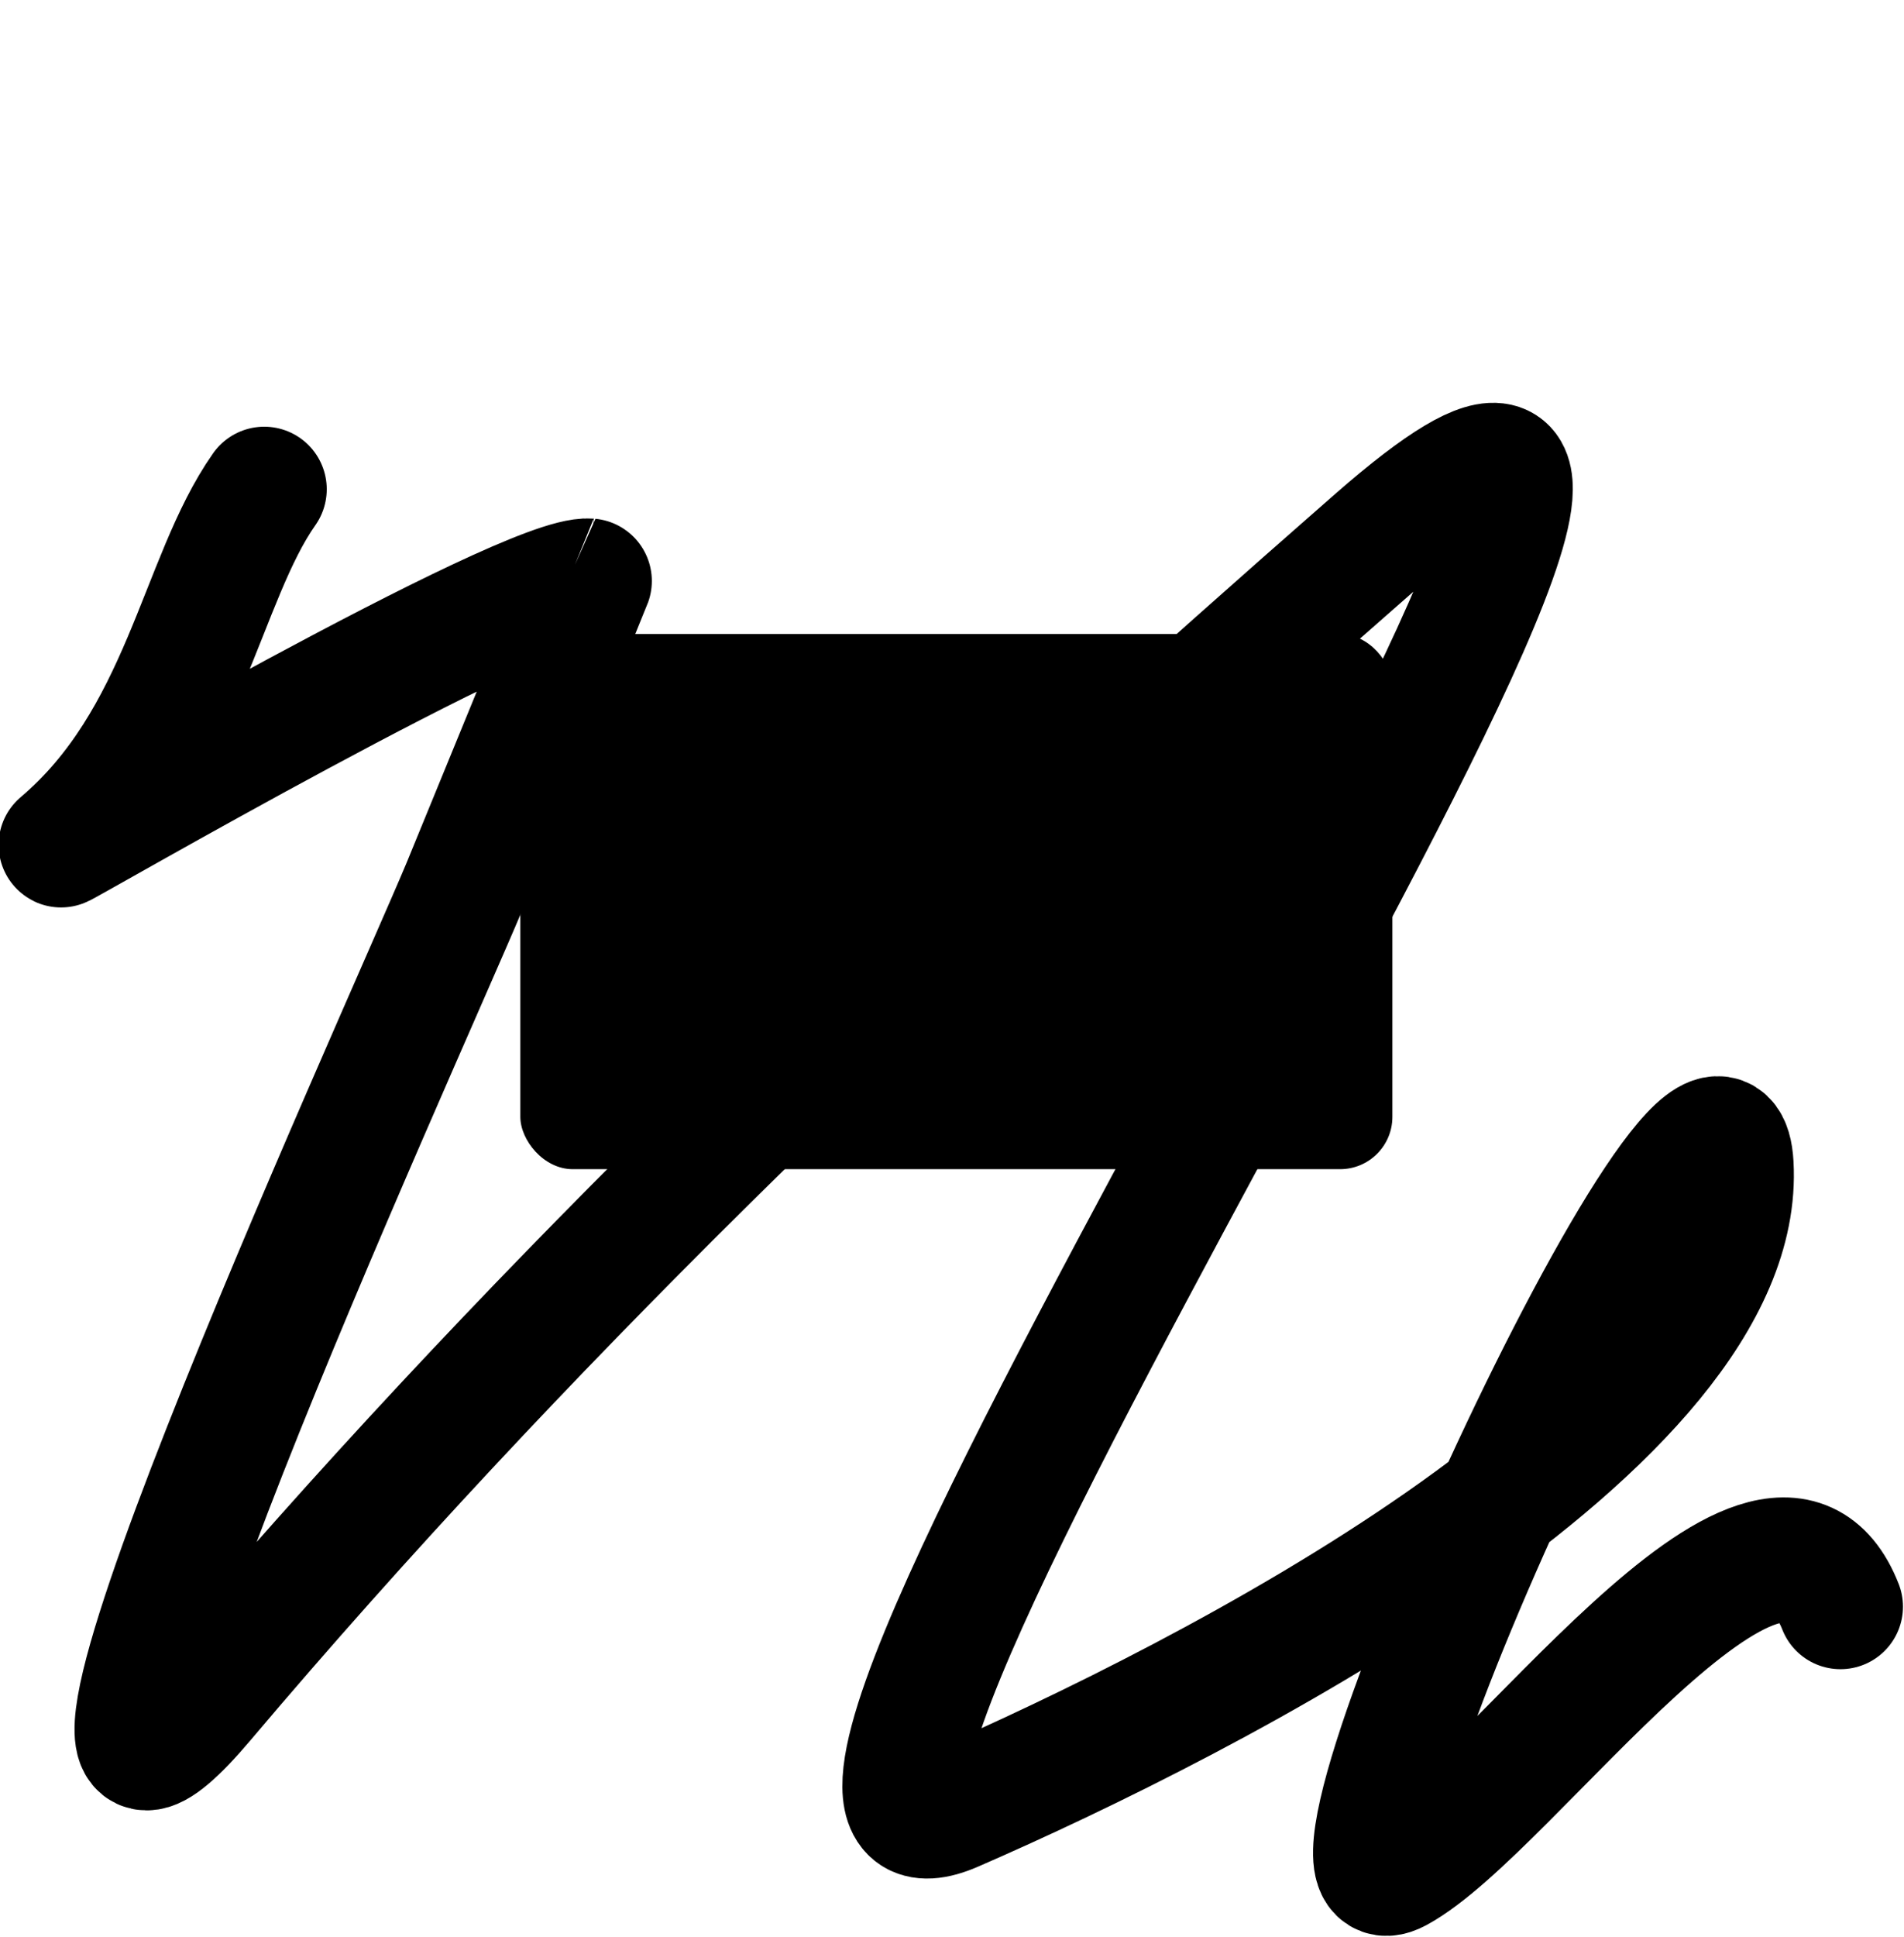
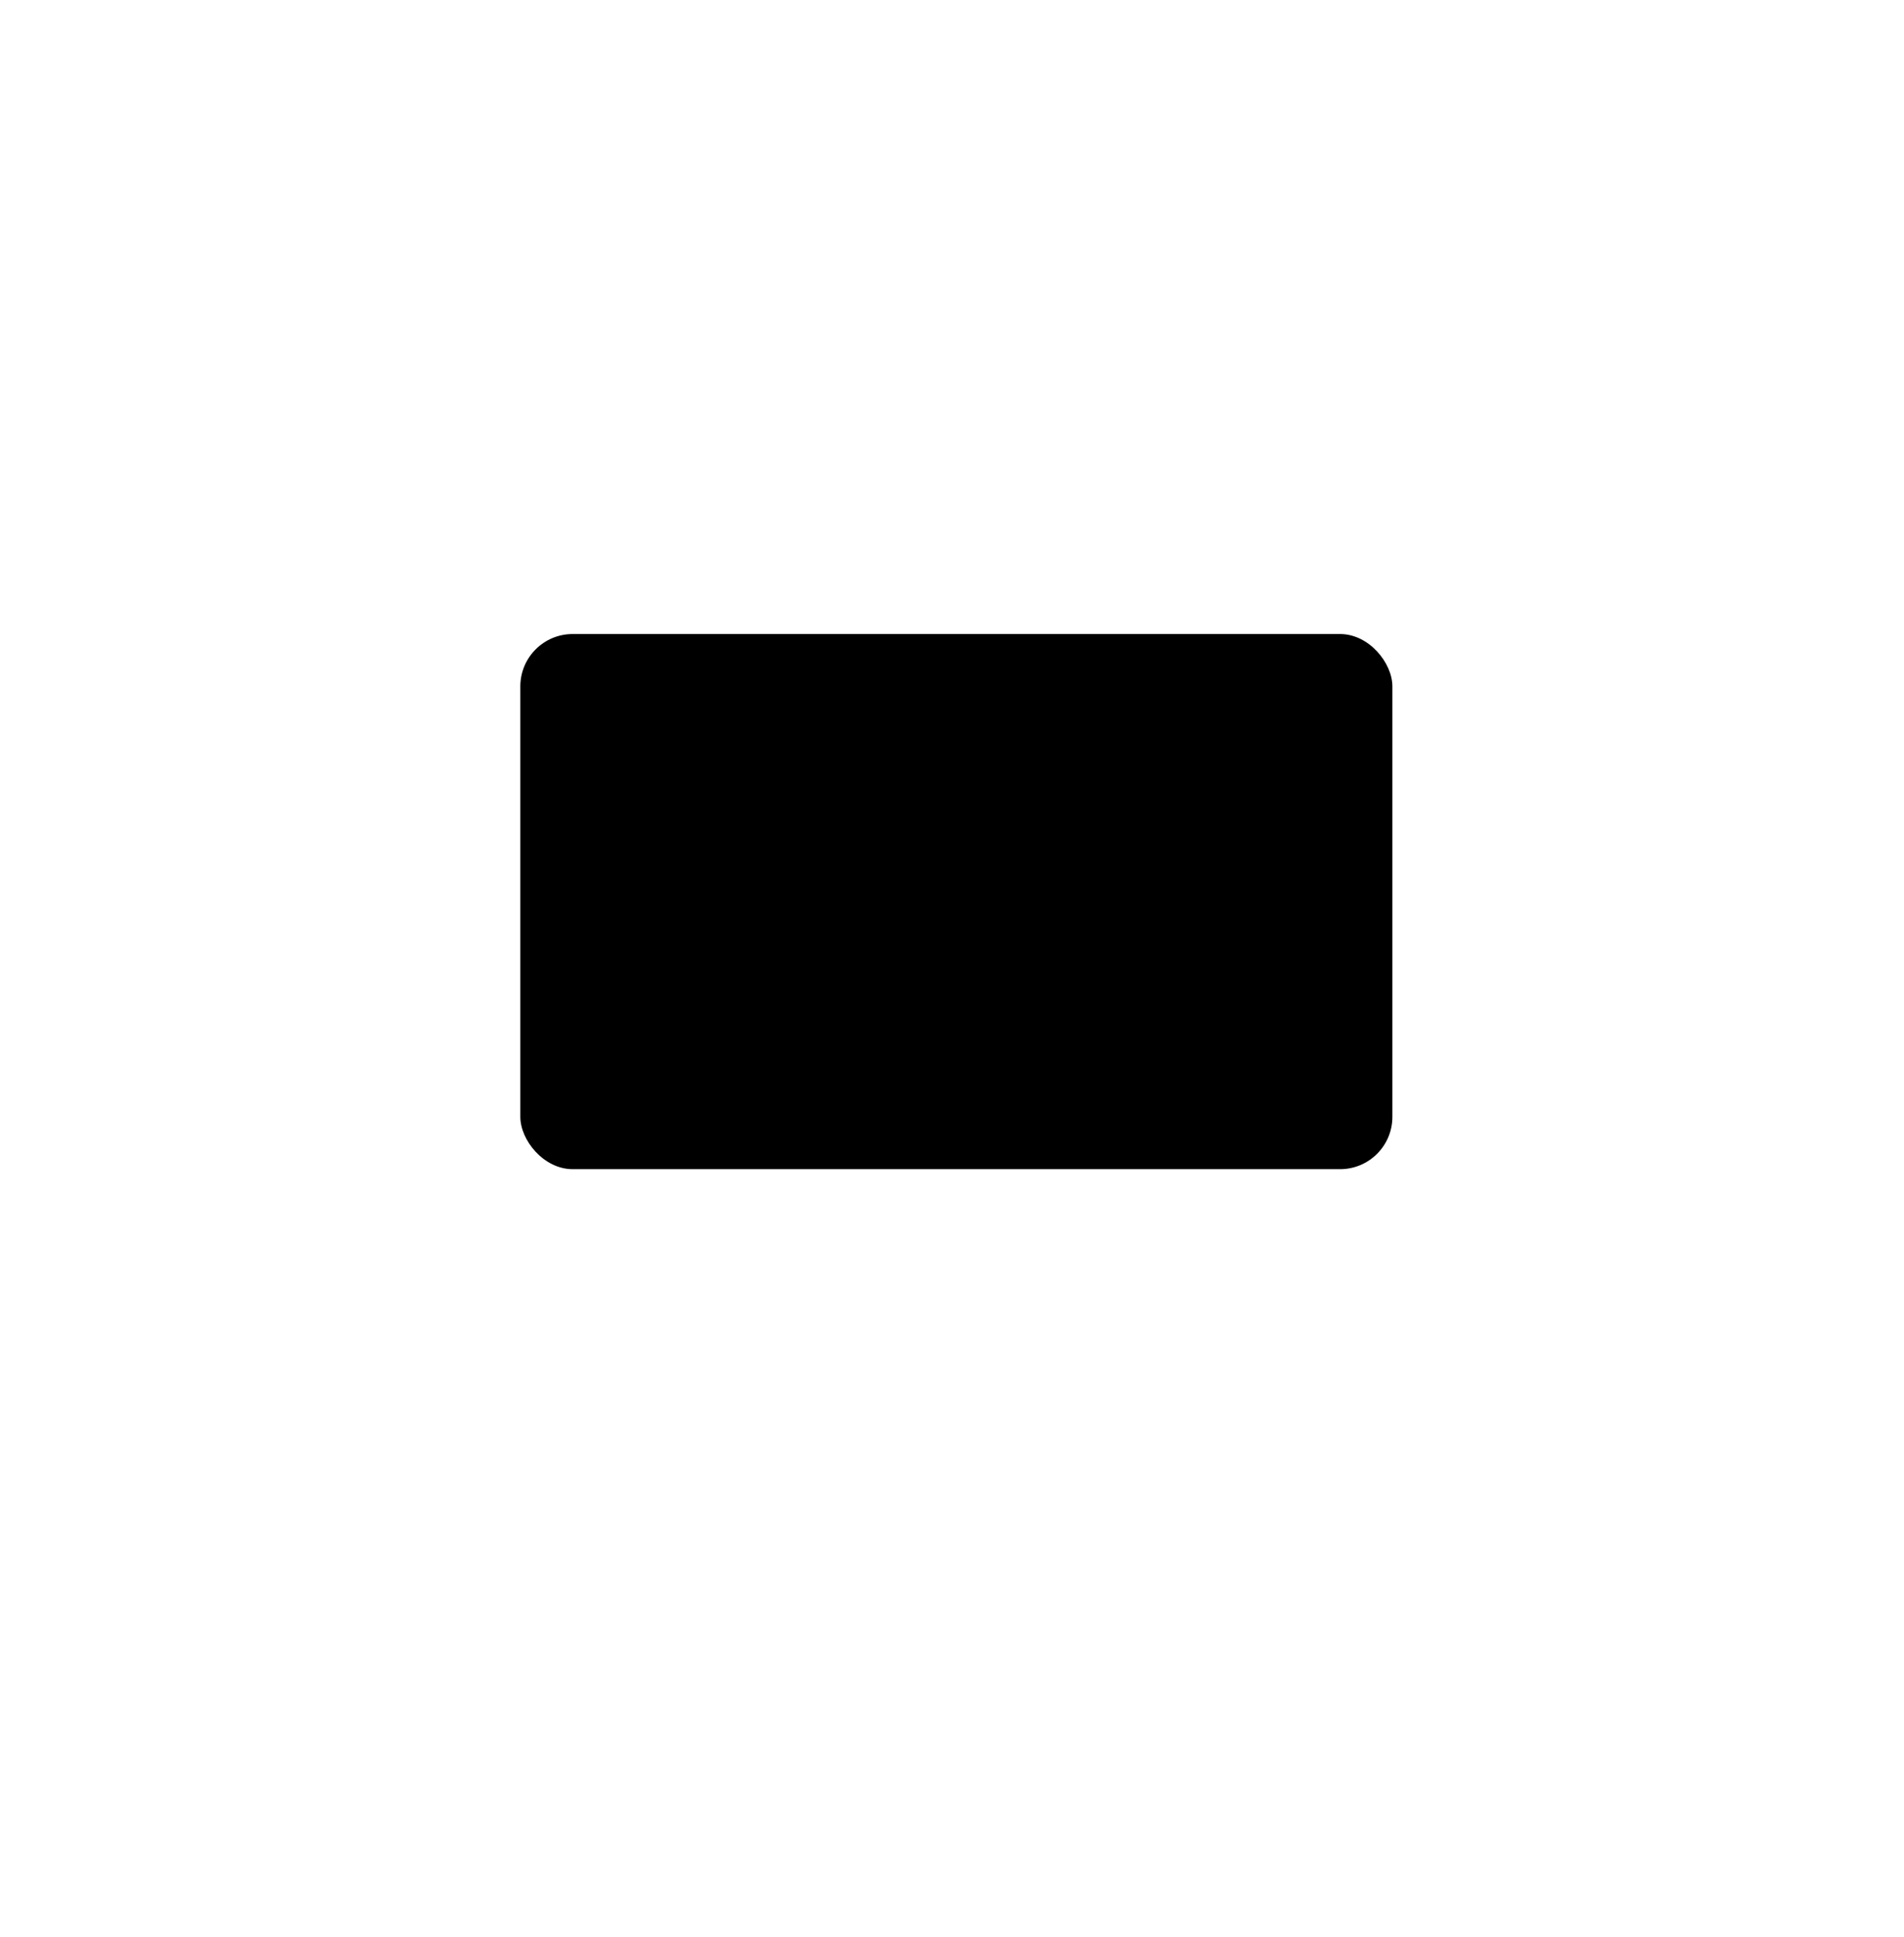
<svg xmlns="http://www.w3.org/2000/svg" width="655" height="666" viewBox="0 0 655 666" fill="none">
-   <path d="M90.904 168.215C68.939 199.395 63.52 254.485 21.02 290.485C18.91 292.273 181.05 198.158 202.741 199.769C202.829 199.775 161.513 300.644 159.65 305.089C138.031 356.67 -8.097 676.496 69.809 584.421C178.69 455.737 299.235 340.609 424.758 228.985C440.909 214.622 457.143 200.318 473.445 186.049C657.848 24.65 222.656 667.862 327.956 622.075C414.725 584.346 600.52 489.985 595.52 400.485C591.774 333.439 438.436 665.755 480.5 643C518.995 622.175 609.178 491.463 633.143 552.423" stroke="#AEDFFF" style="stroke:#AEDFFF;stroke:color(display-p3 0.682 0.875 1);stroke-opacity:1;" stroke-width="43" stroke-linecap="round" />
  <rect x="179" y="218" width="300" height="184" rx="18" fill="url(#paint0_linear_2003_211)" style="" />
  <defs>
    <linearGradient id="paint0_linear_2003_211" x1="283.5" y1="243.5" x2="359.346" y2="405.274" gradientUnits="userSpaceOnUse">
      <stop stop-color="#DBF1FF" style="stop-color:#DBF1FF;stop-color:color(display-p3 0.859 0.945 1);stop-opacity:1;" />
      <stop offset="1" stop-color="#71C6FD" style="stop-color:#71C6FD;stop-color:color(display-p3 0.443 0.775 0.992);stop-opacity:1;" />
    </linearGradient>
  </defs>
</svg>